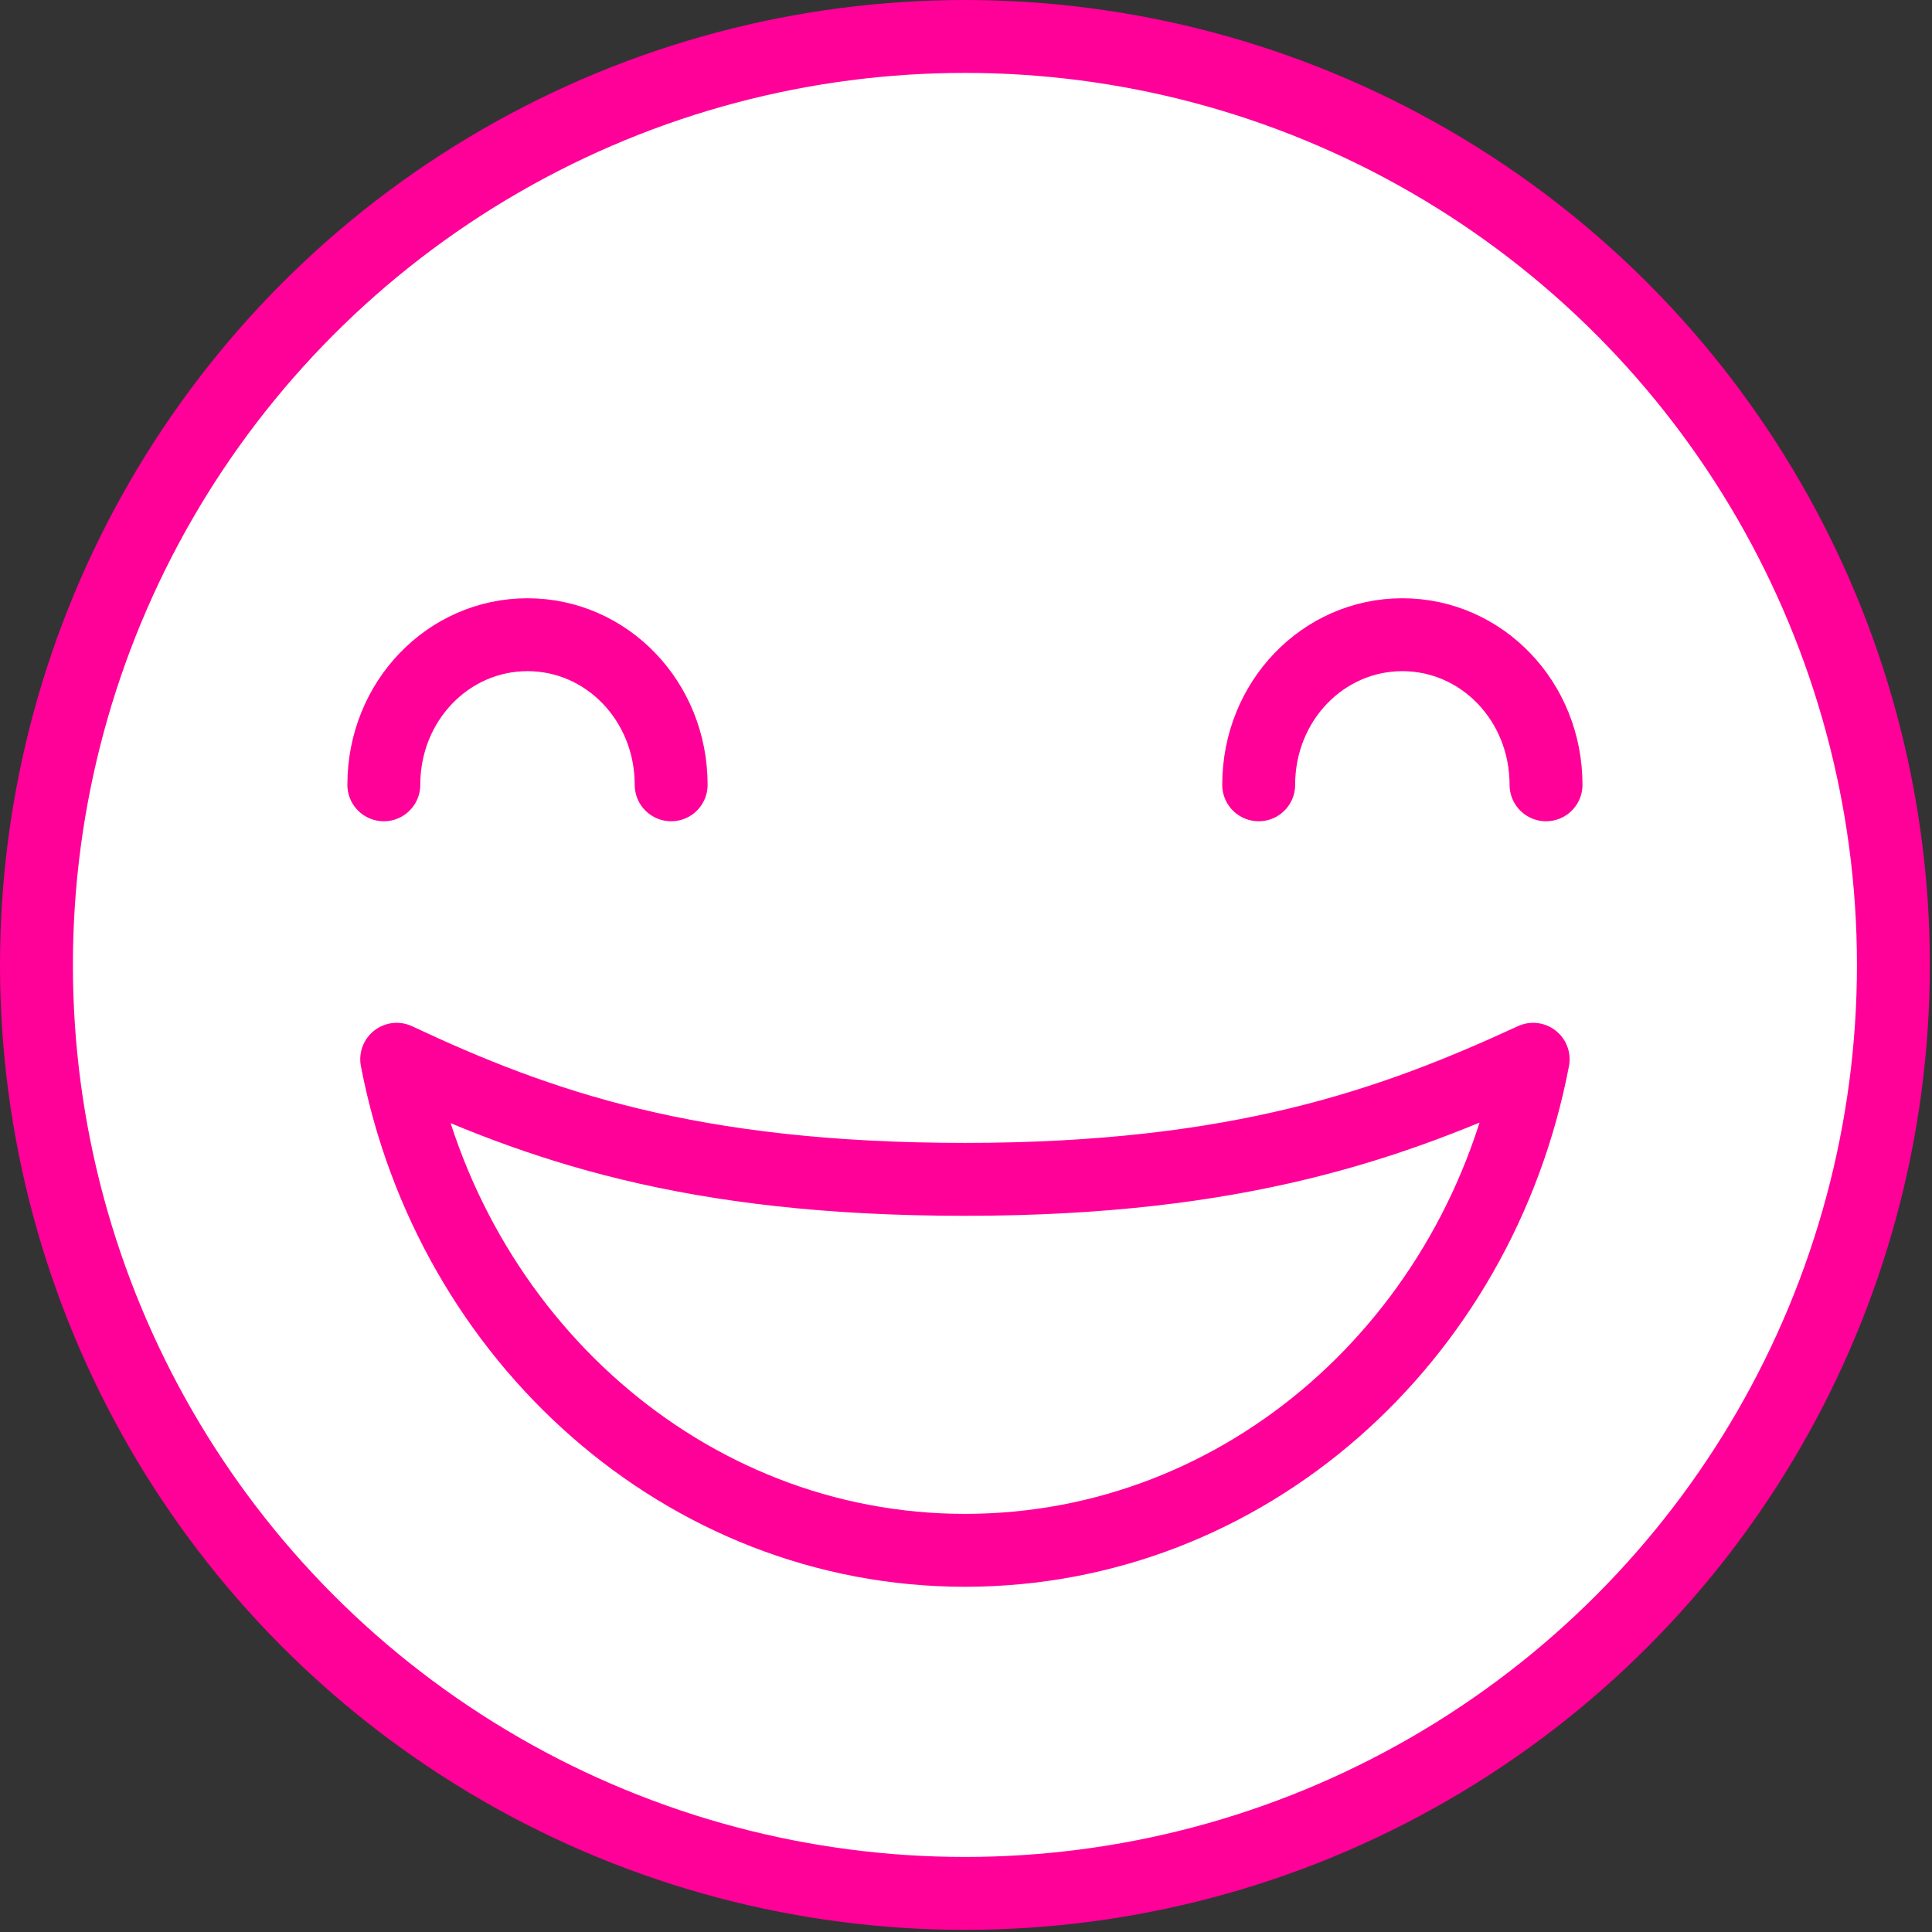
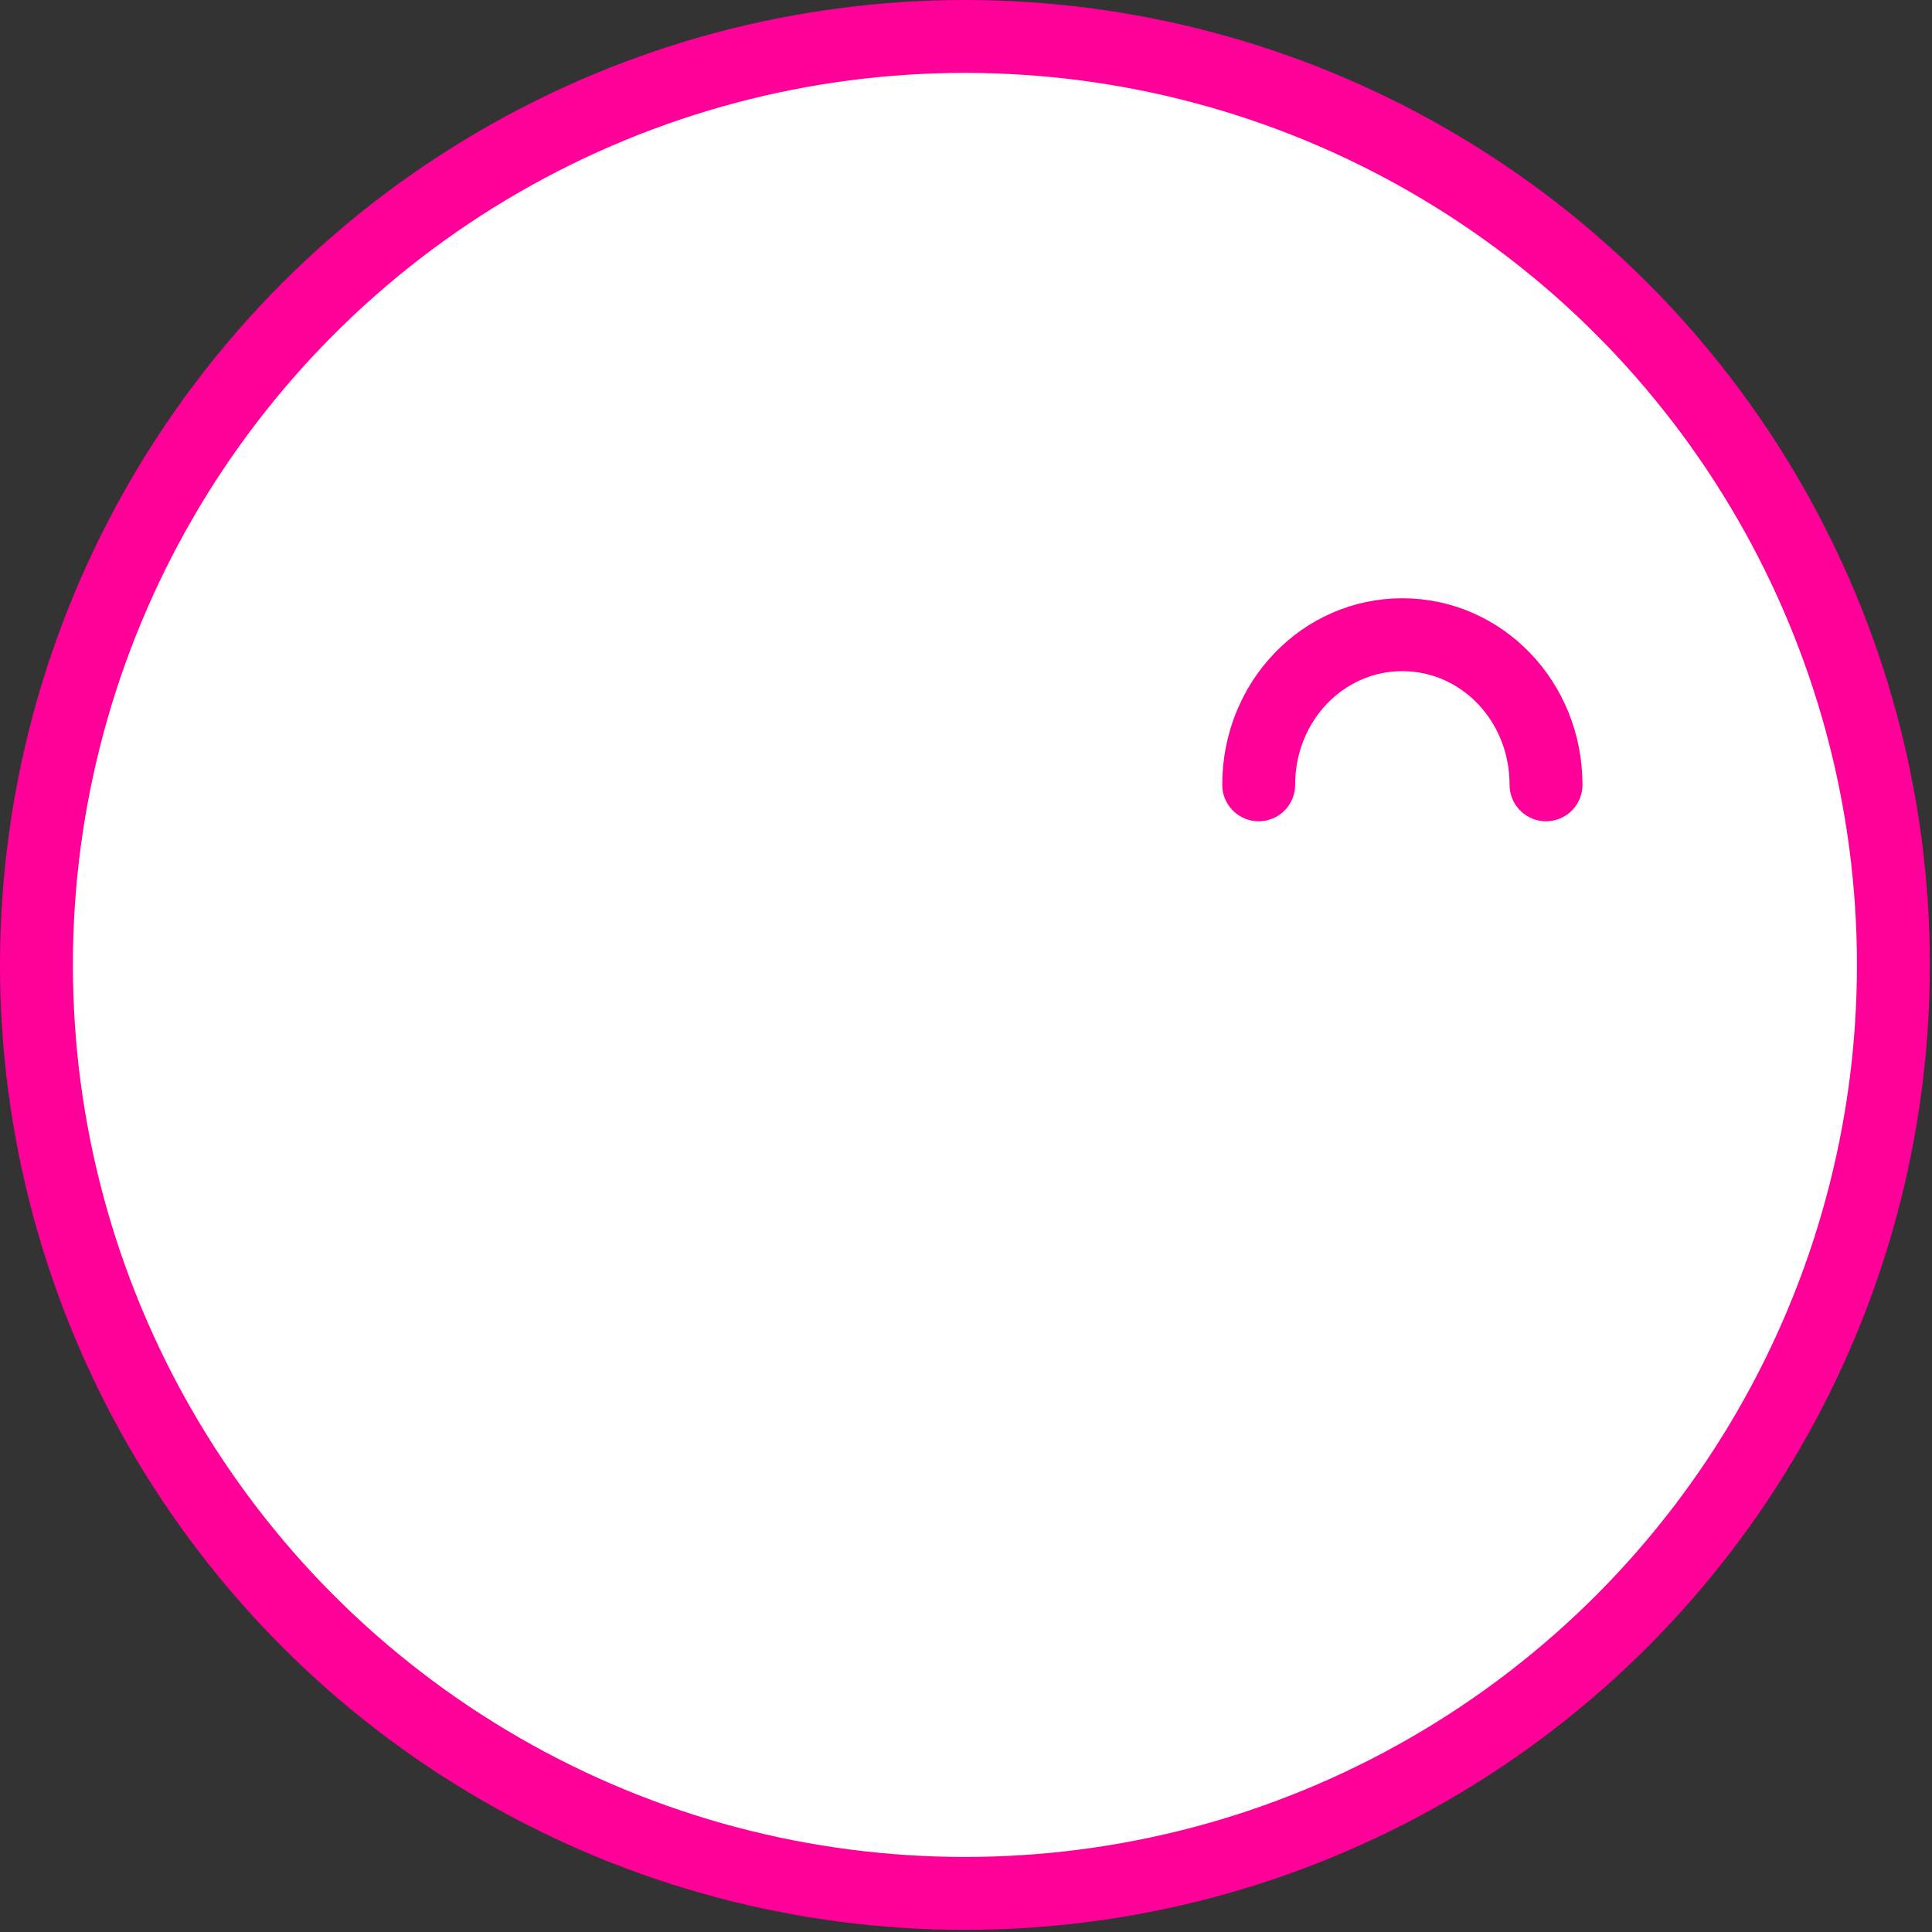
<svg xmlns="http://www.w3.org/2000/svg" id="Layer_2" data-name="Layer 2" version="1.1" viewBox="0 0 90.1 90.1">
  <rect x="0" y="0" width="90.1" height="90.1" fill="#333333" stroke="none" />
  <defs>
    <style>
      .cls-1 {
        fill: none;
      }

      .cls-1, .cls-2 {
        stroke: #f09;
        stroke-linecap: round;
        stroke-linejoin: round;
        stroke-width: 3.4px;
      }

      .cls-2 {
        fill: #fff;
      }
    </style>
  </defs>
  <g id="_レイヤー_1" data-name=" レイヤー 1">
    <g>
      <circle class="cls-2" cx="45" cy="45" r="43.3" />
      <g>
-         <path class="cls-2" d="M71.5,49.4c-6.5,3-13.7,5.6-26.5,5.6s-19.9-2.5-26.5-5.6h0c2.5,13,13.4,22.9,26.5,22.9s24-9.8,26.5-22.9c0,0,0,0,0,0Z" />
        <g>
-           <path class="cls-1" d="M31.3,36.6c0-3.9-3-7-6.7-7s-6.7,3.1-6.7,7" />
          <path class="cls-1" d="M72.1,36.6c0-3.9-3-7-6.7-7s-6.7,3.1-6.7,7" />
        </g>
      </g>
    </g>
  </g>
</svg>